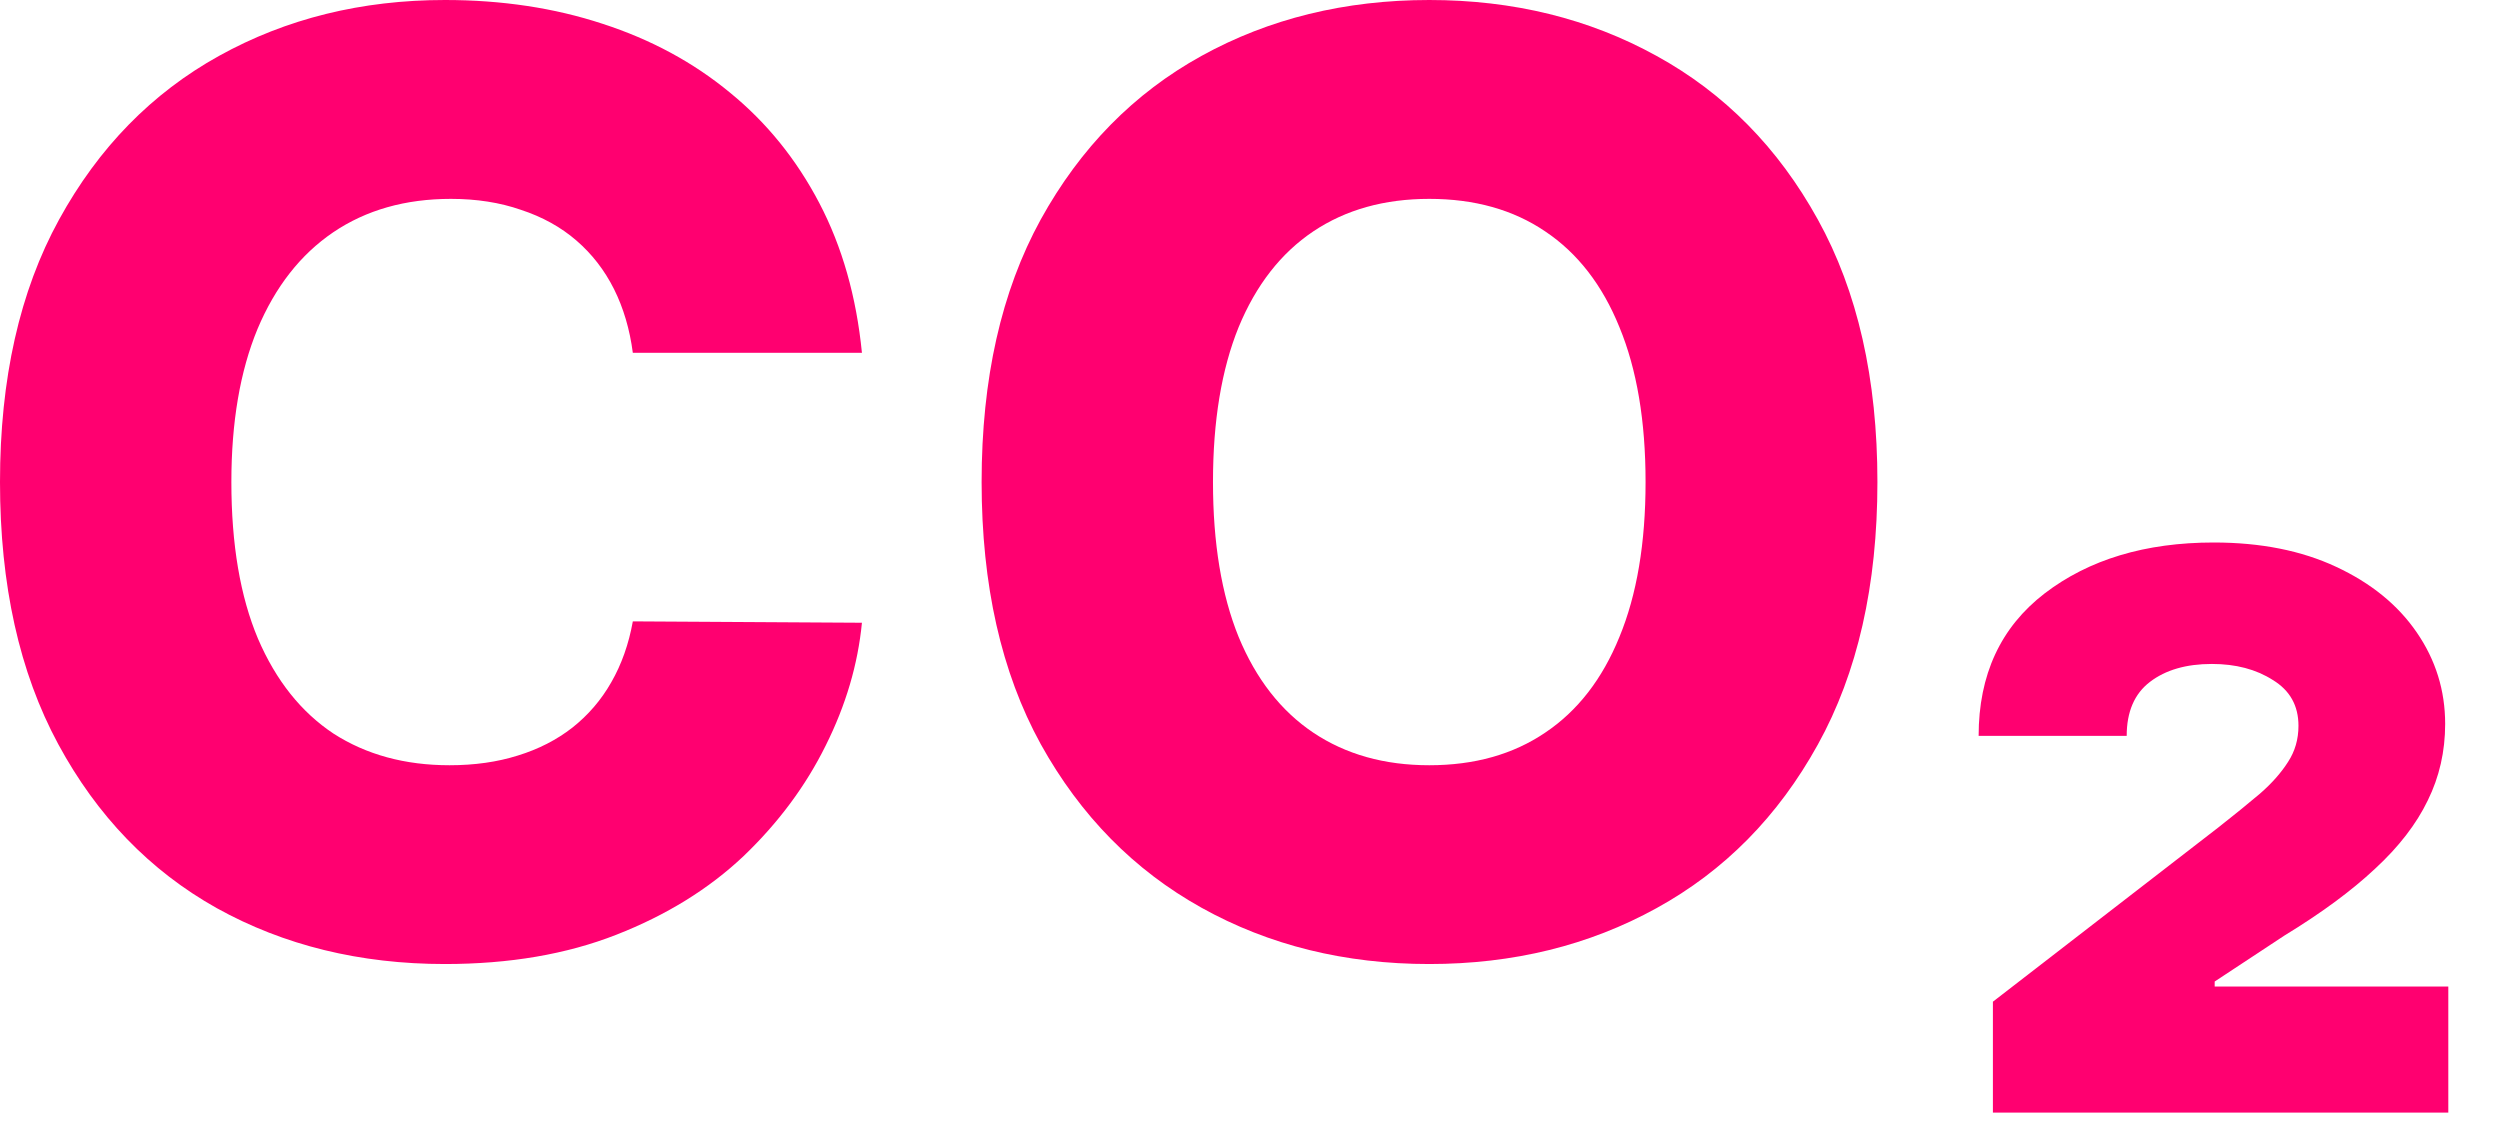
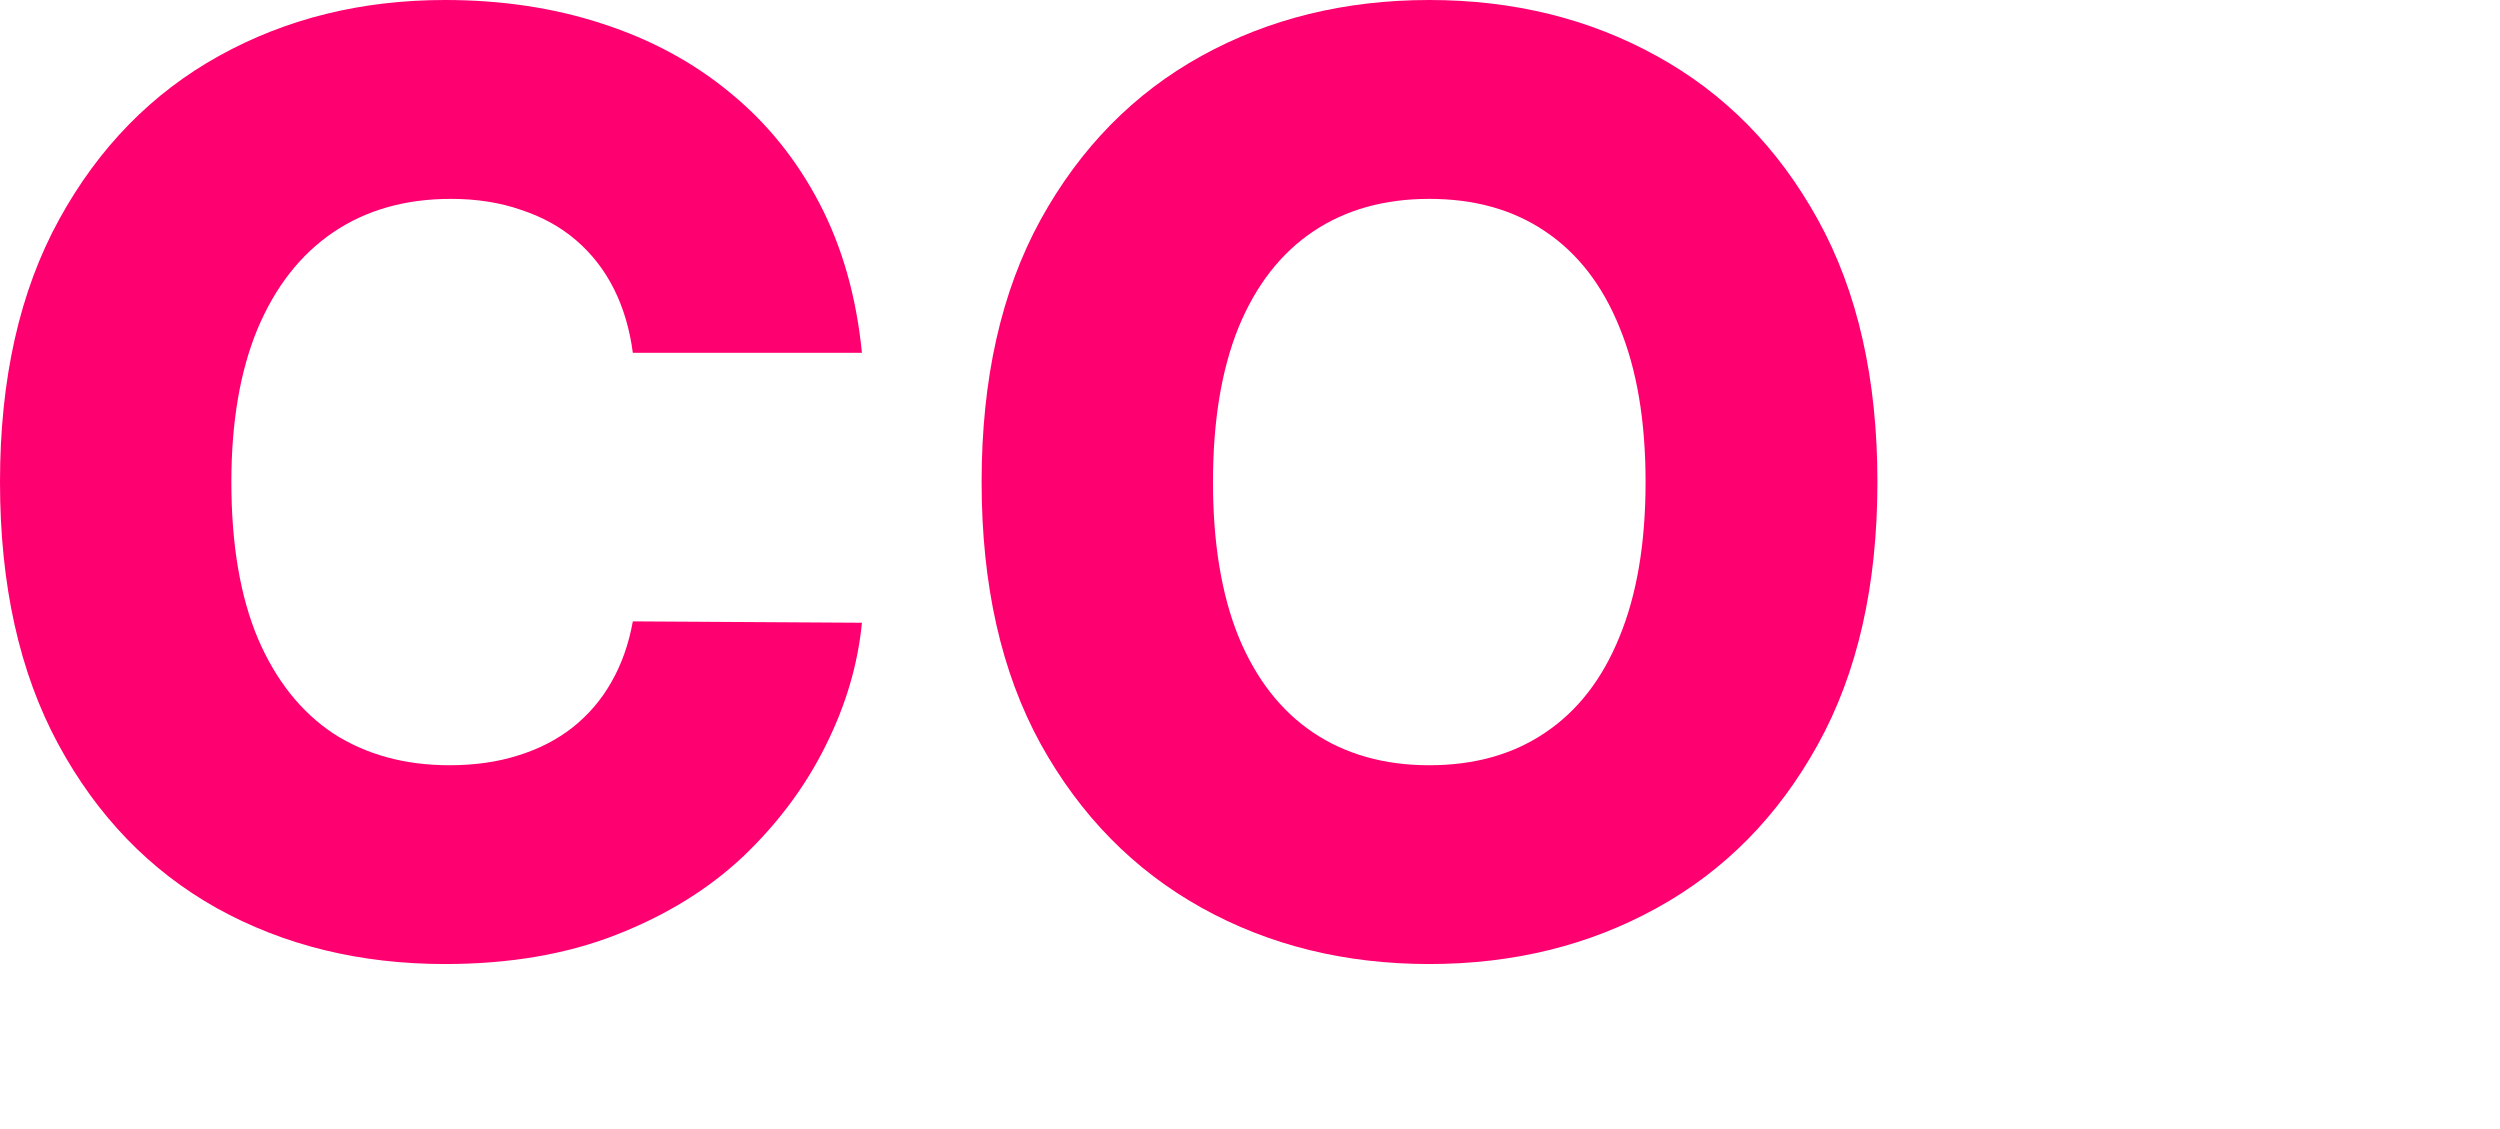
<svg xmlns="http://www.w3.org/2000/svg" width="31" height="14" viewBox="0 0 31 14" fill="none">
  <path d="M10.688 4.375H7.847C7.809 4.083 7.731 3.82 7.614 3.585C7.496 3.35 7.341 3.15 7.148 2.983C6.955 2.816 6.725 2.689 6.46 2.602C6.199 2.511 5.909 2.466 5.591 2.466C5.027 2.466 4.54 2.604 4.131 2.881C3.725 3.157 3.413 3.557 3.193 4.08C2.977 4.602 2.869 5.235 2.869 5.977C2.869 6.75 2.979 7.398 3.199 7.92C3.422 8.439 3.735 8.831 4.136 9.097C4.542 9.358 5.021 9.489 5.574 9.489C5.884 9.489 6.167 9.449 6.42 9.369C6.678 9.29 6.903 9.174 7.097 9.023C7.294 8.867 7.455 8.68 7.58 8.46C7.708 8.237 7.797 7.985 7.847 7.705L10.688 7.722C10.638 8.237 10.489 8.744 10.239 9.244C9.992 9.744 9.653 10.201 9.222 10.614C8.79 11.023 8.263 11.348 7.642 11.591C7.025 11.833 6.316 11.954 5.517 11.954C4.464 11.954 3.521 11.723 2.688 11.261C1.858 10.796 1.203 10.117 0.722 9.227C0.241 8.337 0 7.254 0 5.977C0 4.697 0.244 3.612 0.733 2.722C1.222 1.831 1.883 1.155 2.716 0.693C3.549 0.231 4.483 0 5.517 0C6.222 0 6.873 0.098 7.472 0.295C8.07 0.489 8.597 0.773 9.051 1.148C9.506 1.519 9.875 1.975 10.159 2.517C10.443 3.059 10.619 3.678 10.688 4.375Z" fill="#FF0070" />
  <path d="M23.28 5.977C23.28 7.258 23.034 8.343 22.541 9.233C22.049 10.123 21.382 10.799 20.541 11.261C19.704 11.723 18.765 11.954 17.723 11.954C16.678 11.954 15.736 11.722 14.899 11.256C14.062 10.79 13.397 10.114 12.905 9.227C12.416 8.337 12.172 7.254 12.172 5.977C12.172 4.697 12.416 3.612 12.905 2.722C13.397 1.831 14.062 1.155 14.899 0.693C15.736 0.231 16.678 0 17.723 0C18.765 0 19.704 0.231 20.541 0.693C21.382 1.155 22.049 1.831 22.541 2.722C23.034 3.612 23.28 4.697 23.28 5.977ZM20.405 5.977C20.405 5.22 20.297 4.58 20.081 4.057C19.869 3.534 19.562 3.138 19.16 2.869C18.763 2.6 18.284 2.466 17.723 2.466C17.166 2.466 16.687 2.6 16.285 2.869C15.884 3.138 15.575 3.534 15.359 4.057C15.147 4.58 15.041 5.22 15.041 5.977C15.041 6.735 15.147 7.375 15.359 7.898C15.575 8.42 15.884 8.816 16.285 9.085C16.687 9.354 17.166 9.489 17.723 9.489C18.284 9.489 18.763 9.354 19.16 9.085C19.562 8.816 19.869 8.42 20.081 7.898C20.297 7.375 20.405 6.735 20.405 5.977Z" fill="#FF0070" />
-   <path d="M24.712 13.796V12.421L27.513 10.256C27.706 10.104 27.876 9.966 28.024 9.841C28.172 9.712 28.287 9.581 28.371 9.449C28.458 9.316 28.501 9.167 28.501 9C28.501 8.75 28.395 8.561 28.183 8.432C27.975 8.299 27.723 8.233 27.428 8.233C27.109 8.233 26.854 8.307 26.66 8.455C26.467 8.602 26.371 8.826 26.371 9.125H24.535C24.535 8.367 24.808 7.778 25.354 7.358C25.903 6.938 26.602 6.727 27.45 6.727C28.034 6.727 28.539 6.828 28.967 7.028C29.399 7.229 29.733 7.5 29.967 7.841C30.202 8.182 30.32 8.561 30.32 8.977C30.32 9.318 30.248 9.634 30.104 9.926C29.963 10.218 29.746 10.5 29.45 10.773C29.159 11.046 28.784 11.322 28.325 11.602L27.462 12.171V12.233H30.359V13.796H24.712Z" fill="#FF0070" />
</svg>